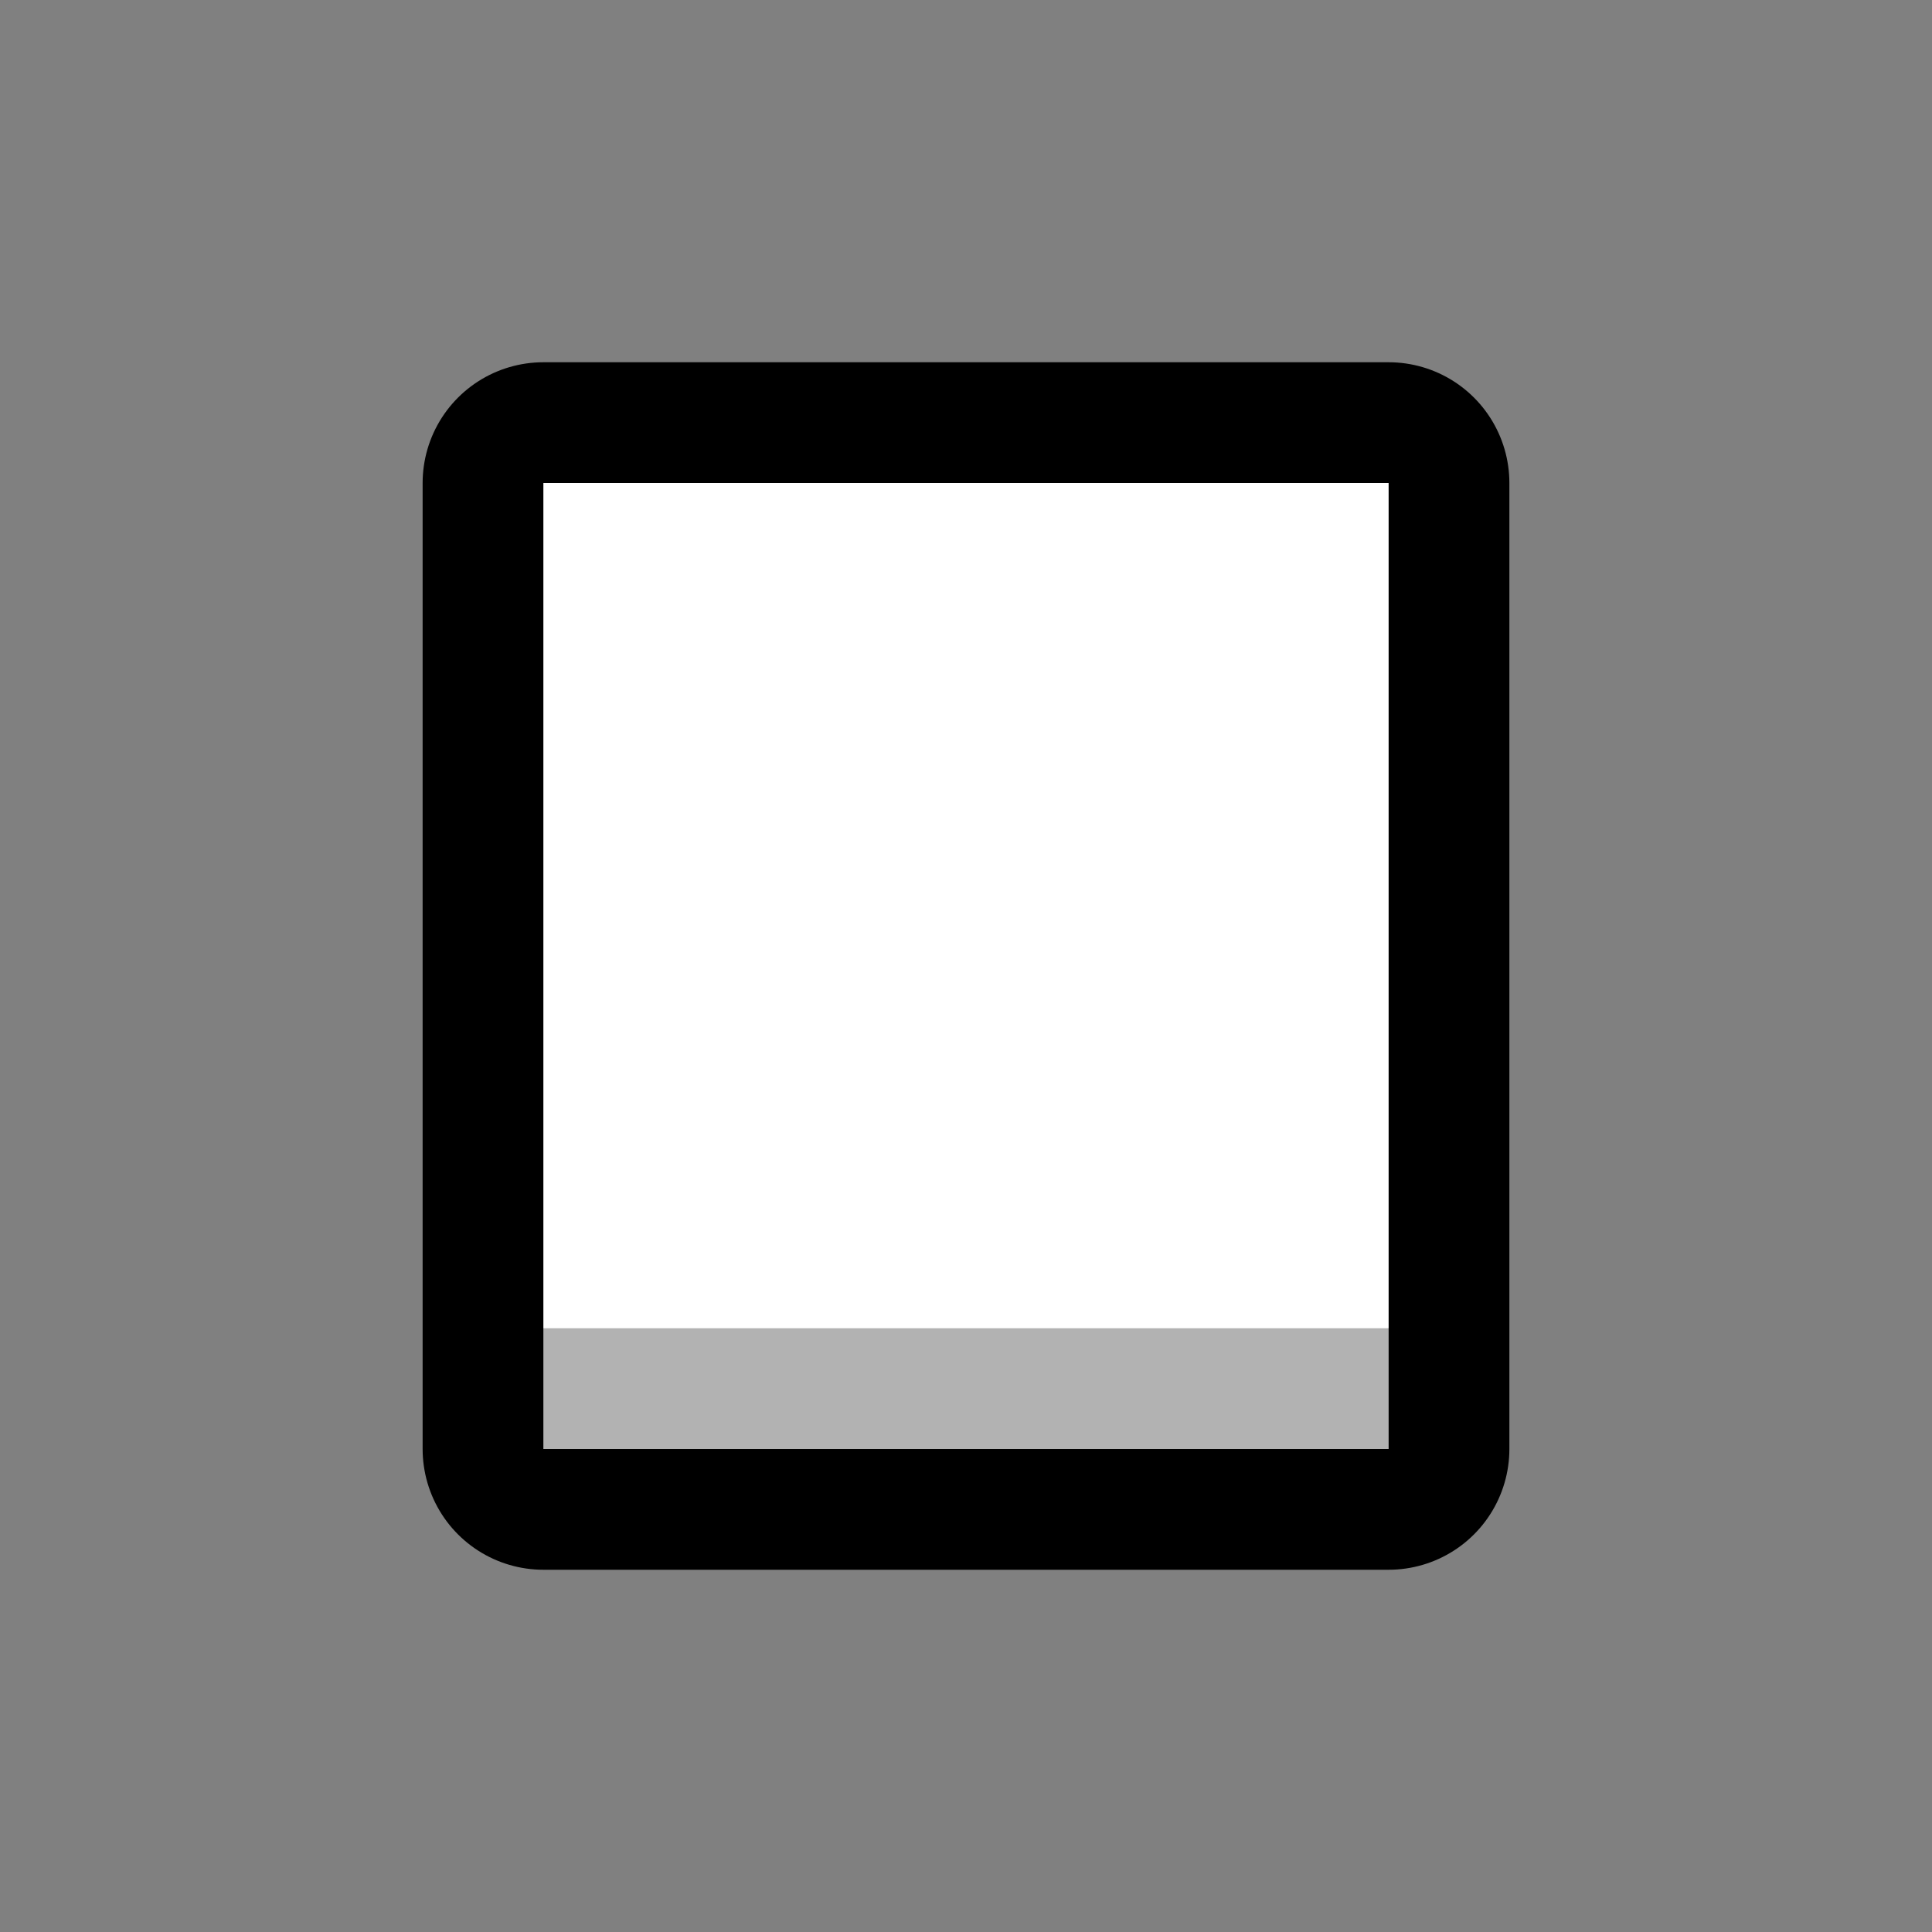
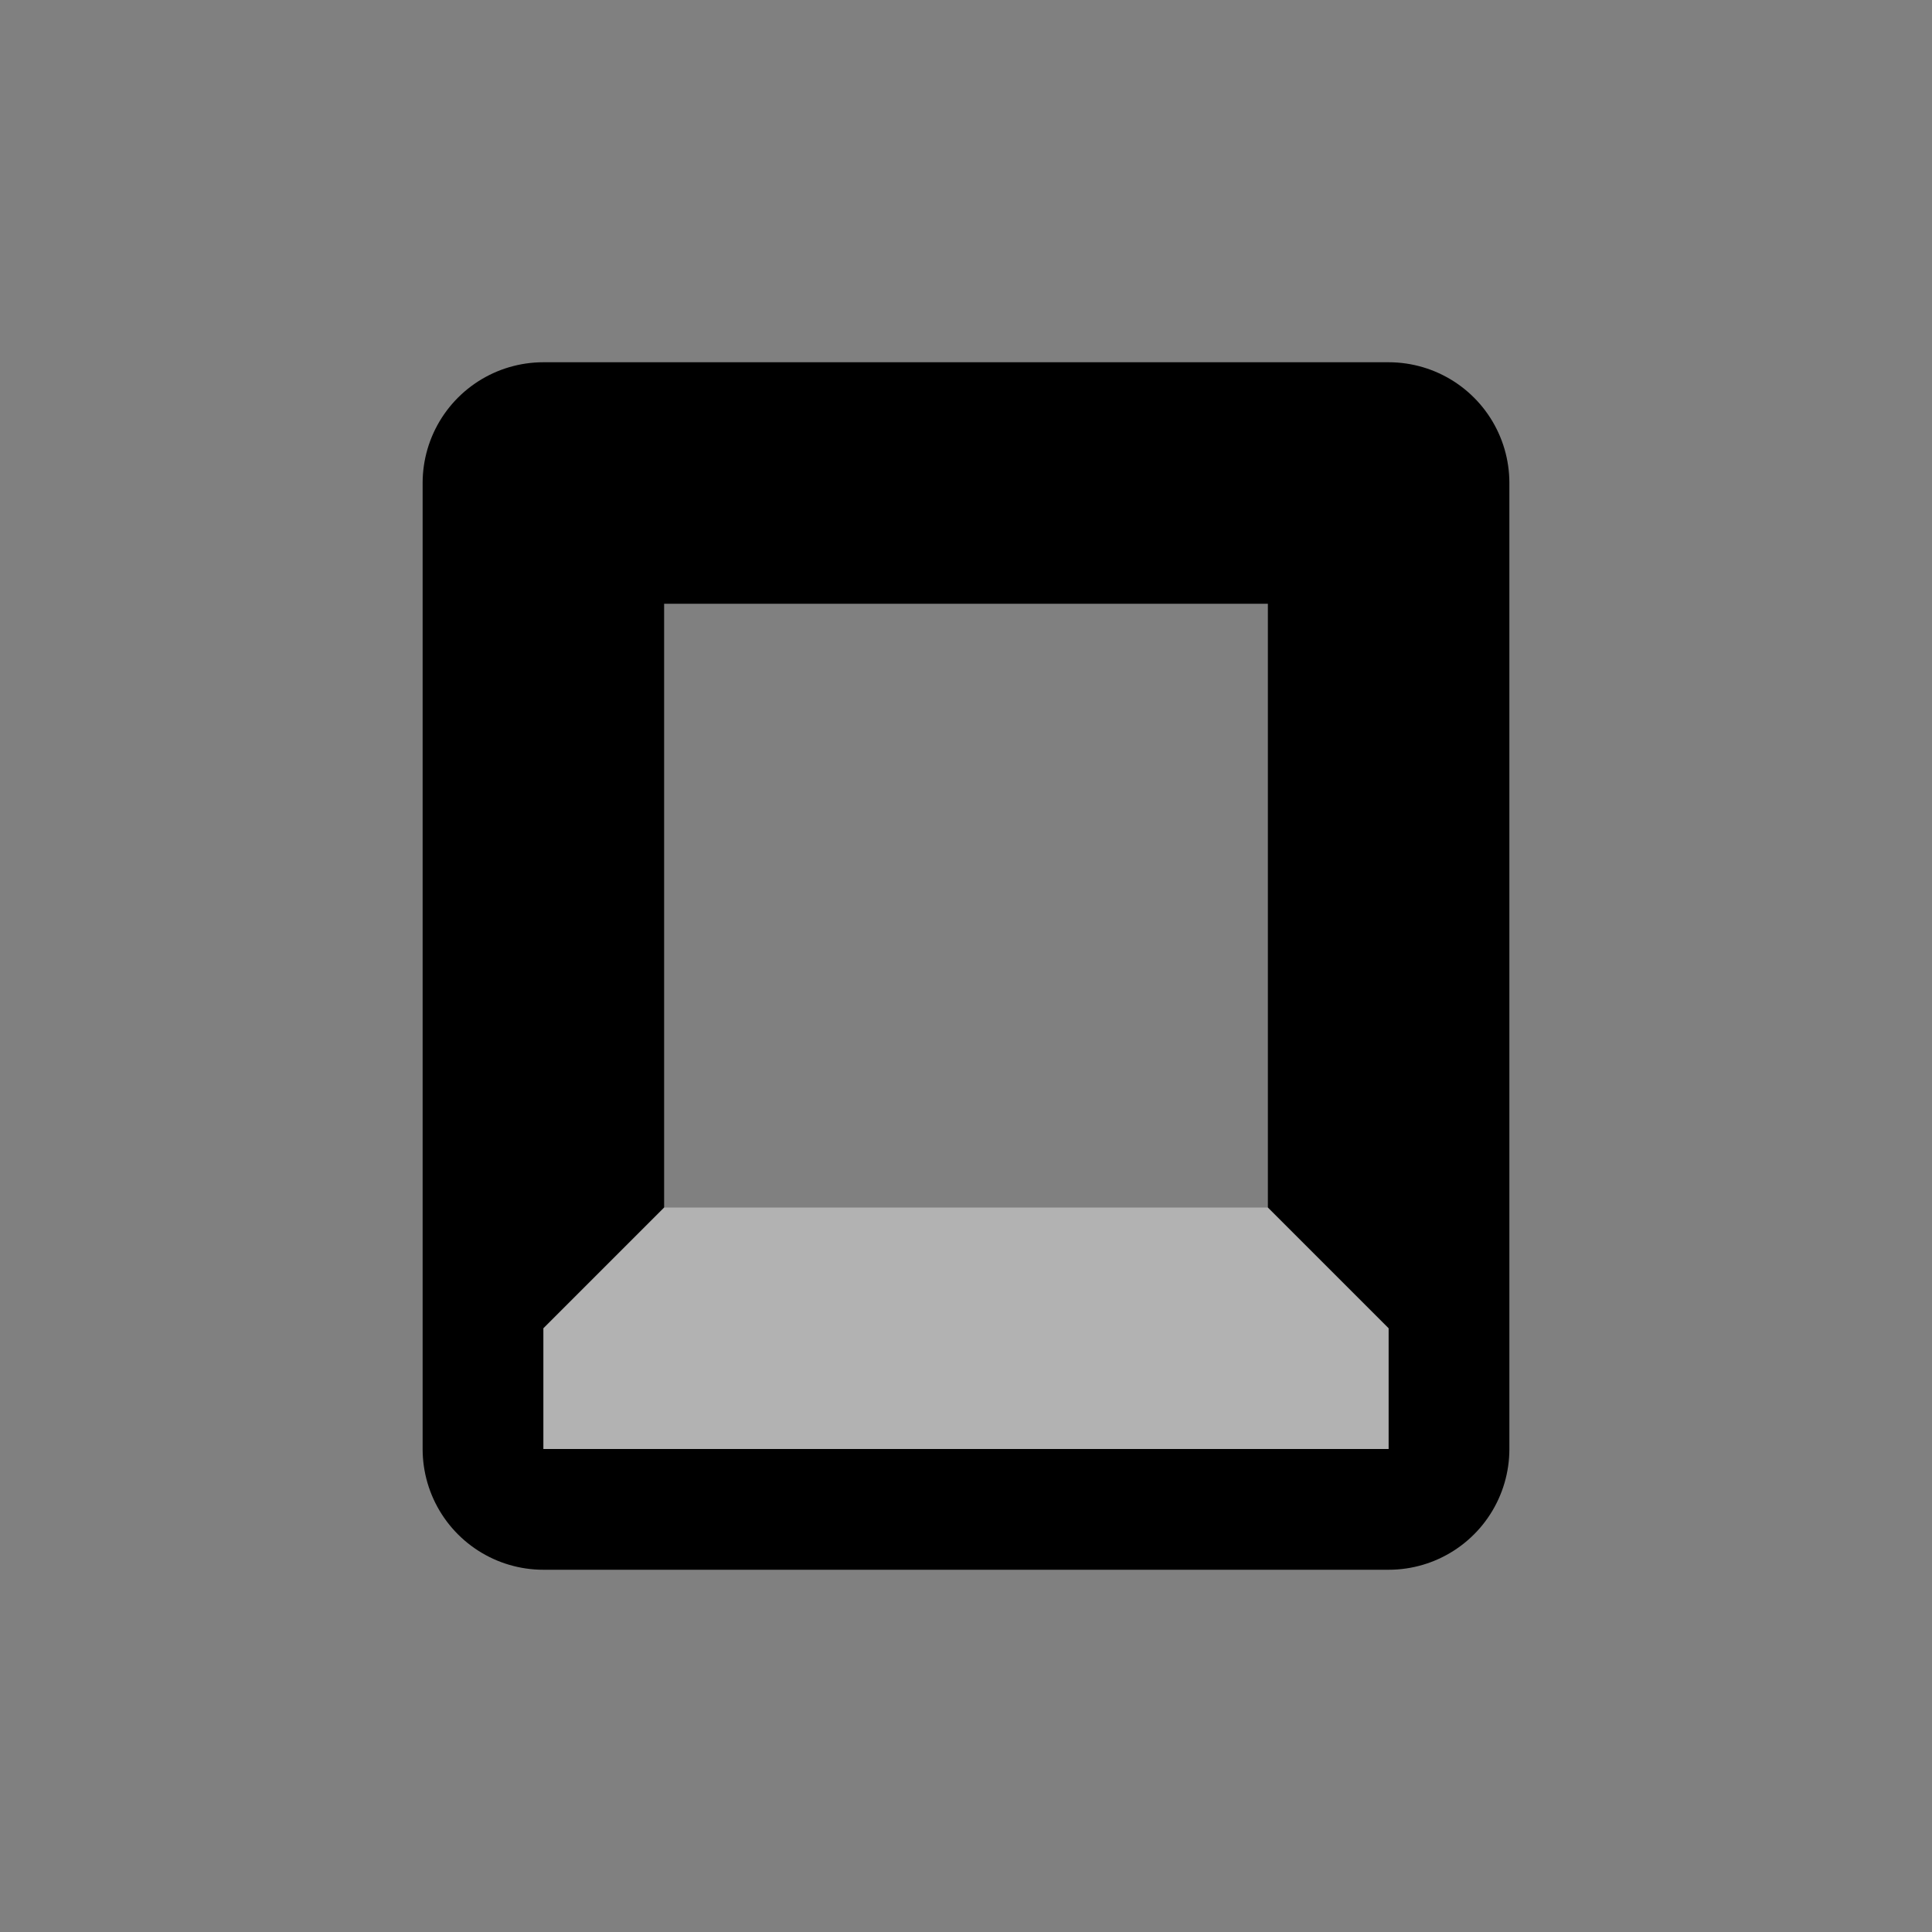
<svg xmlns="http://www.w3.org/2000/svg" width="100%" height="100%" viewBox="0 0 32 32" version="1.1" xml:space="preserve" style="fill-rule:evenodd;clip-rule:evenodd;stroke-linecap:round;stroke-linejoin:round;stroke-miterlimit:1.5;">
  <rect x="0" y="0" width="32" height="32" fill="#808080" stroke="none" />
  <rect id="medium_small_white_square" x="0" y="0" width="32" height="32" style="fill:none;" />
  <g id="outline">
    <rect x="9" y="8" width="14" height="16" style="fill:none;stroke:#000;stroke-width:4px;" />
  </g>
  <g id="emoji">
    <path d="M23,24l-14,0l0,-2l2,-2l10,0l2,2l0,2Z" style="fill:#b2b2b2;" />
-     <rect x="9" y="8" width="14" height="14" style="fill:#fff;" />
  </g>
</svg>